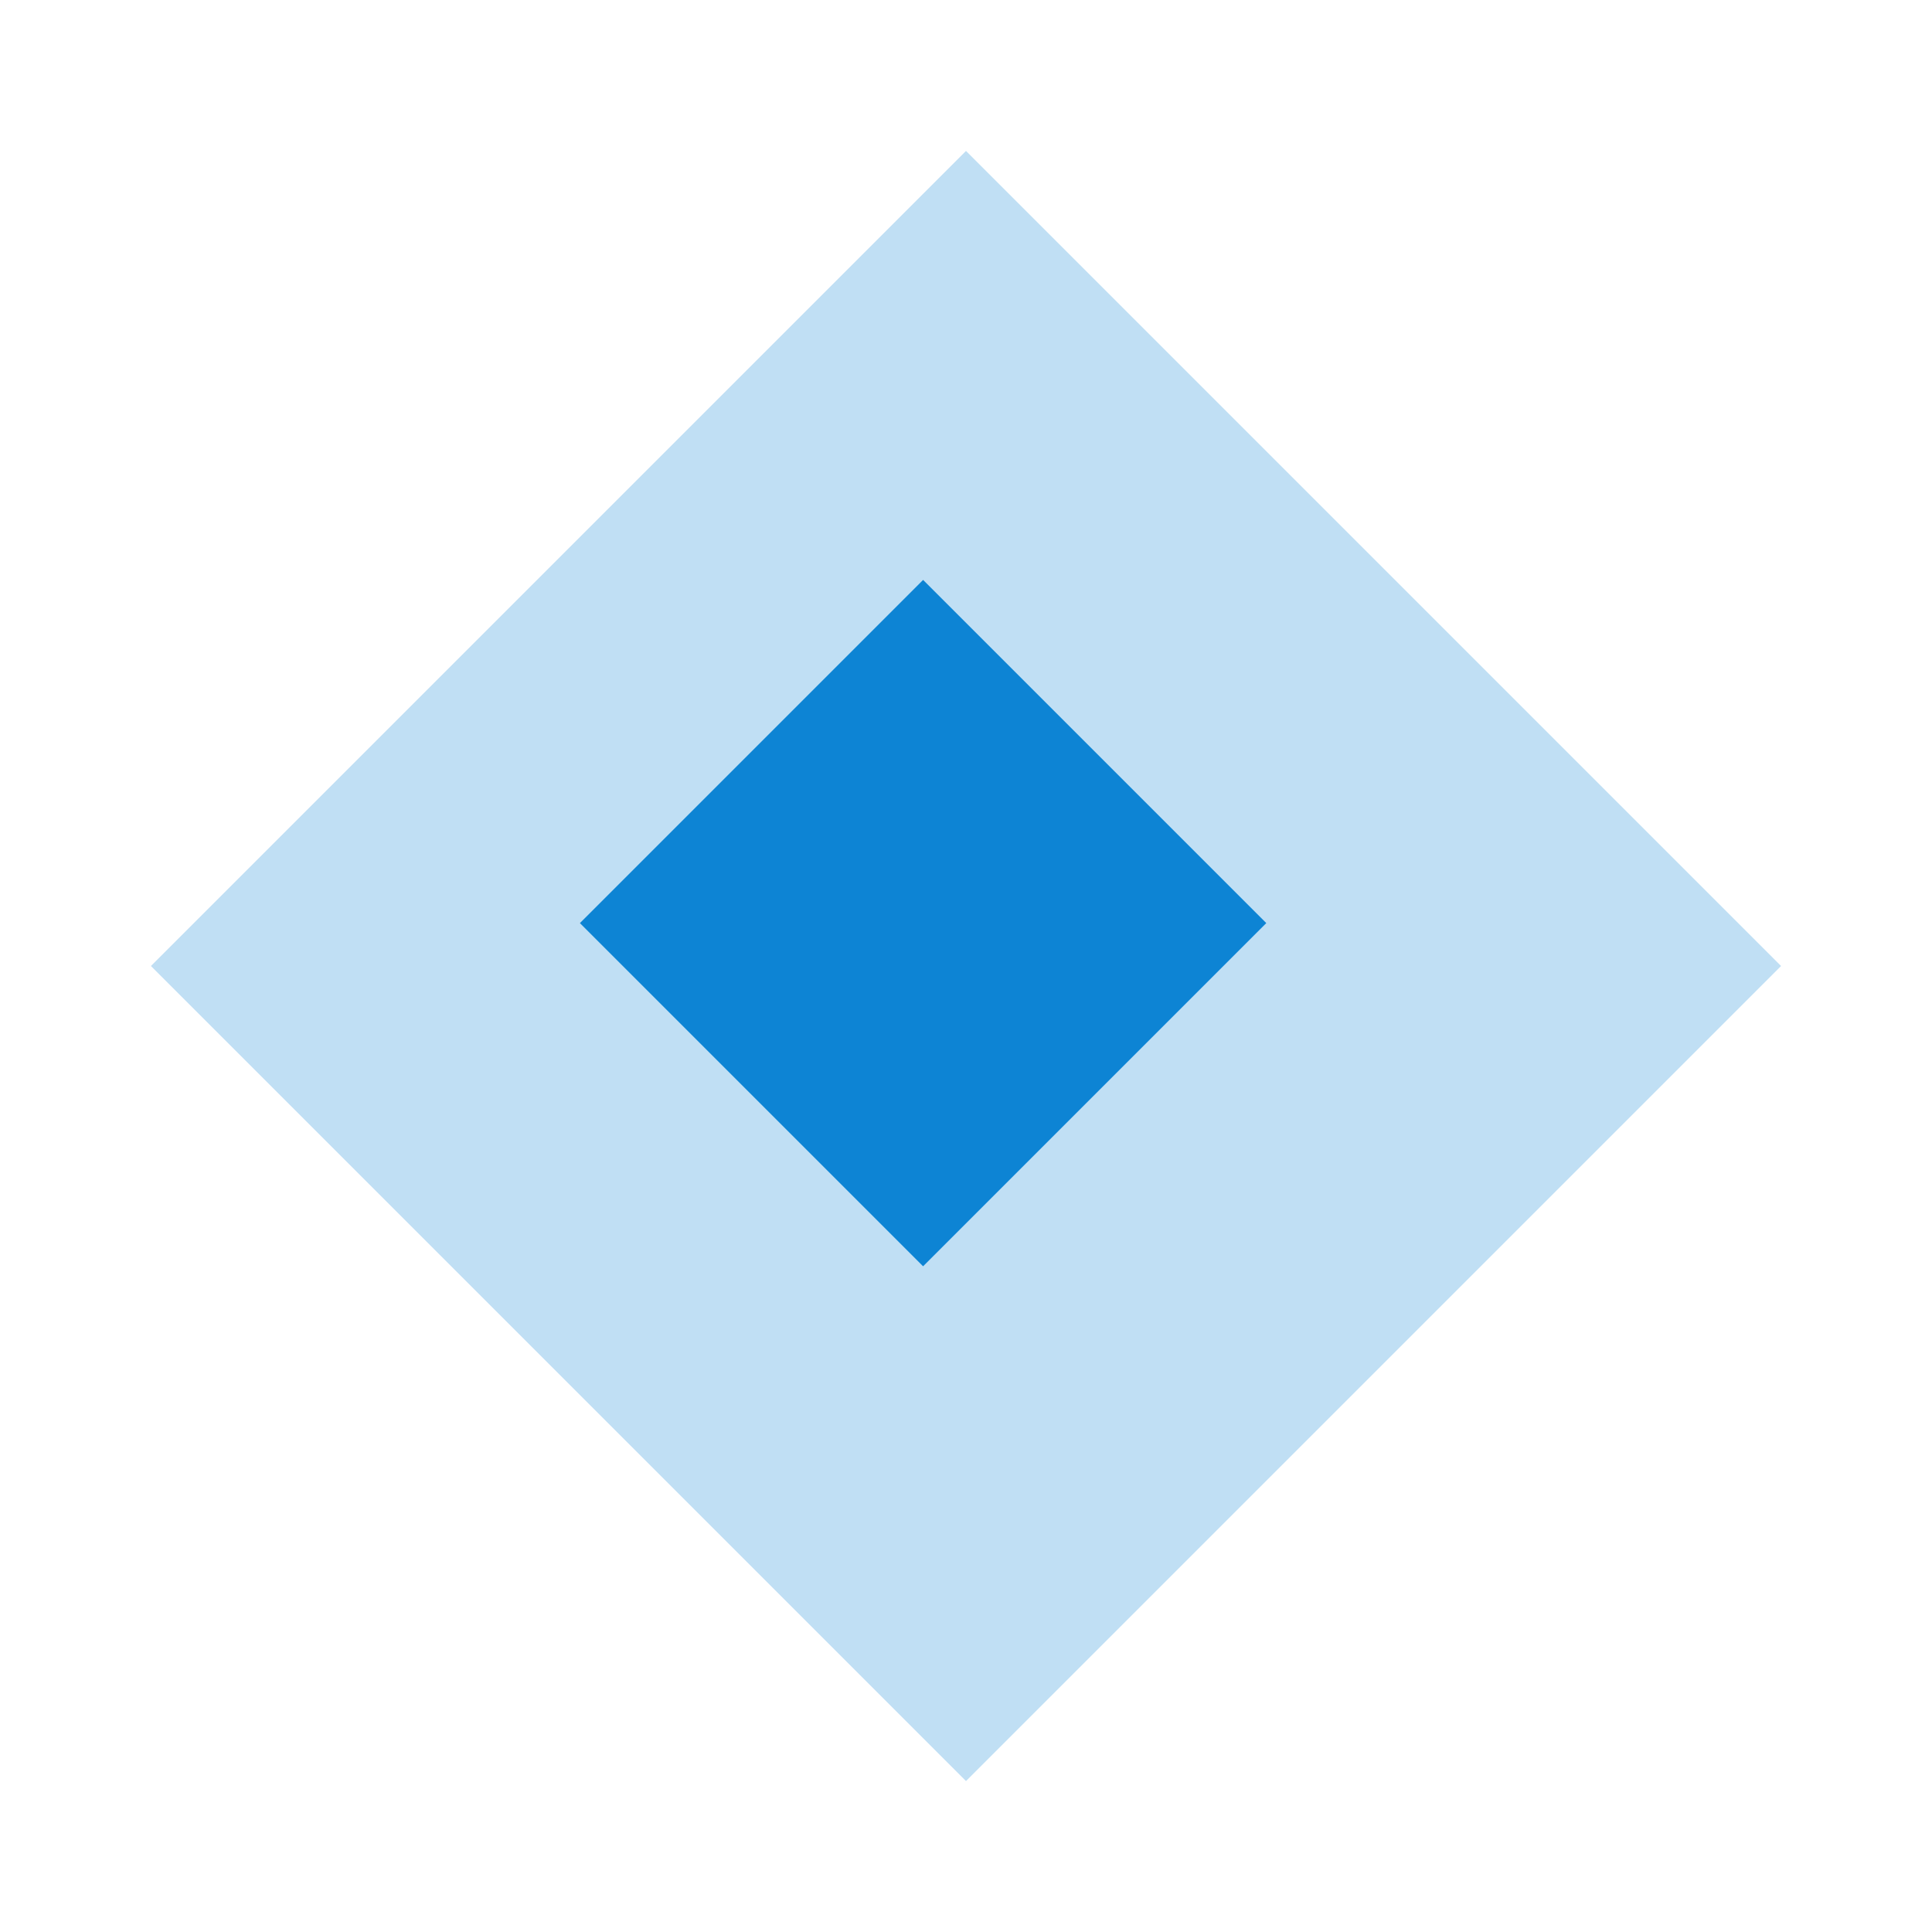
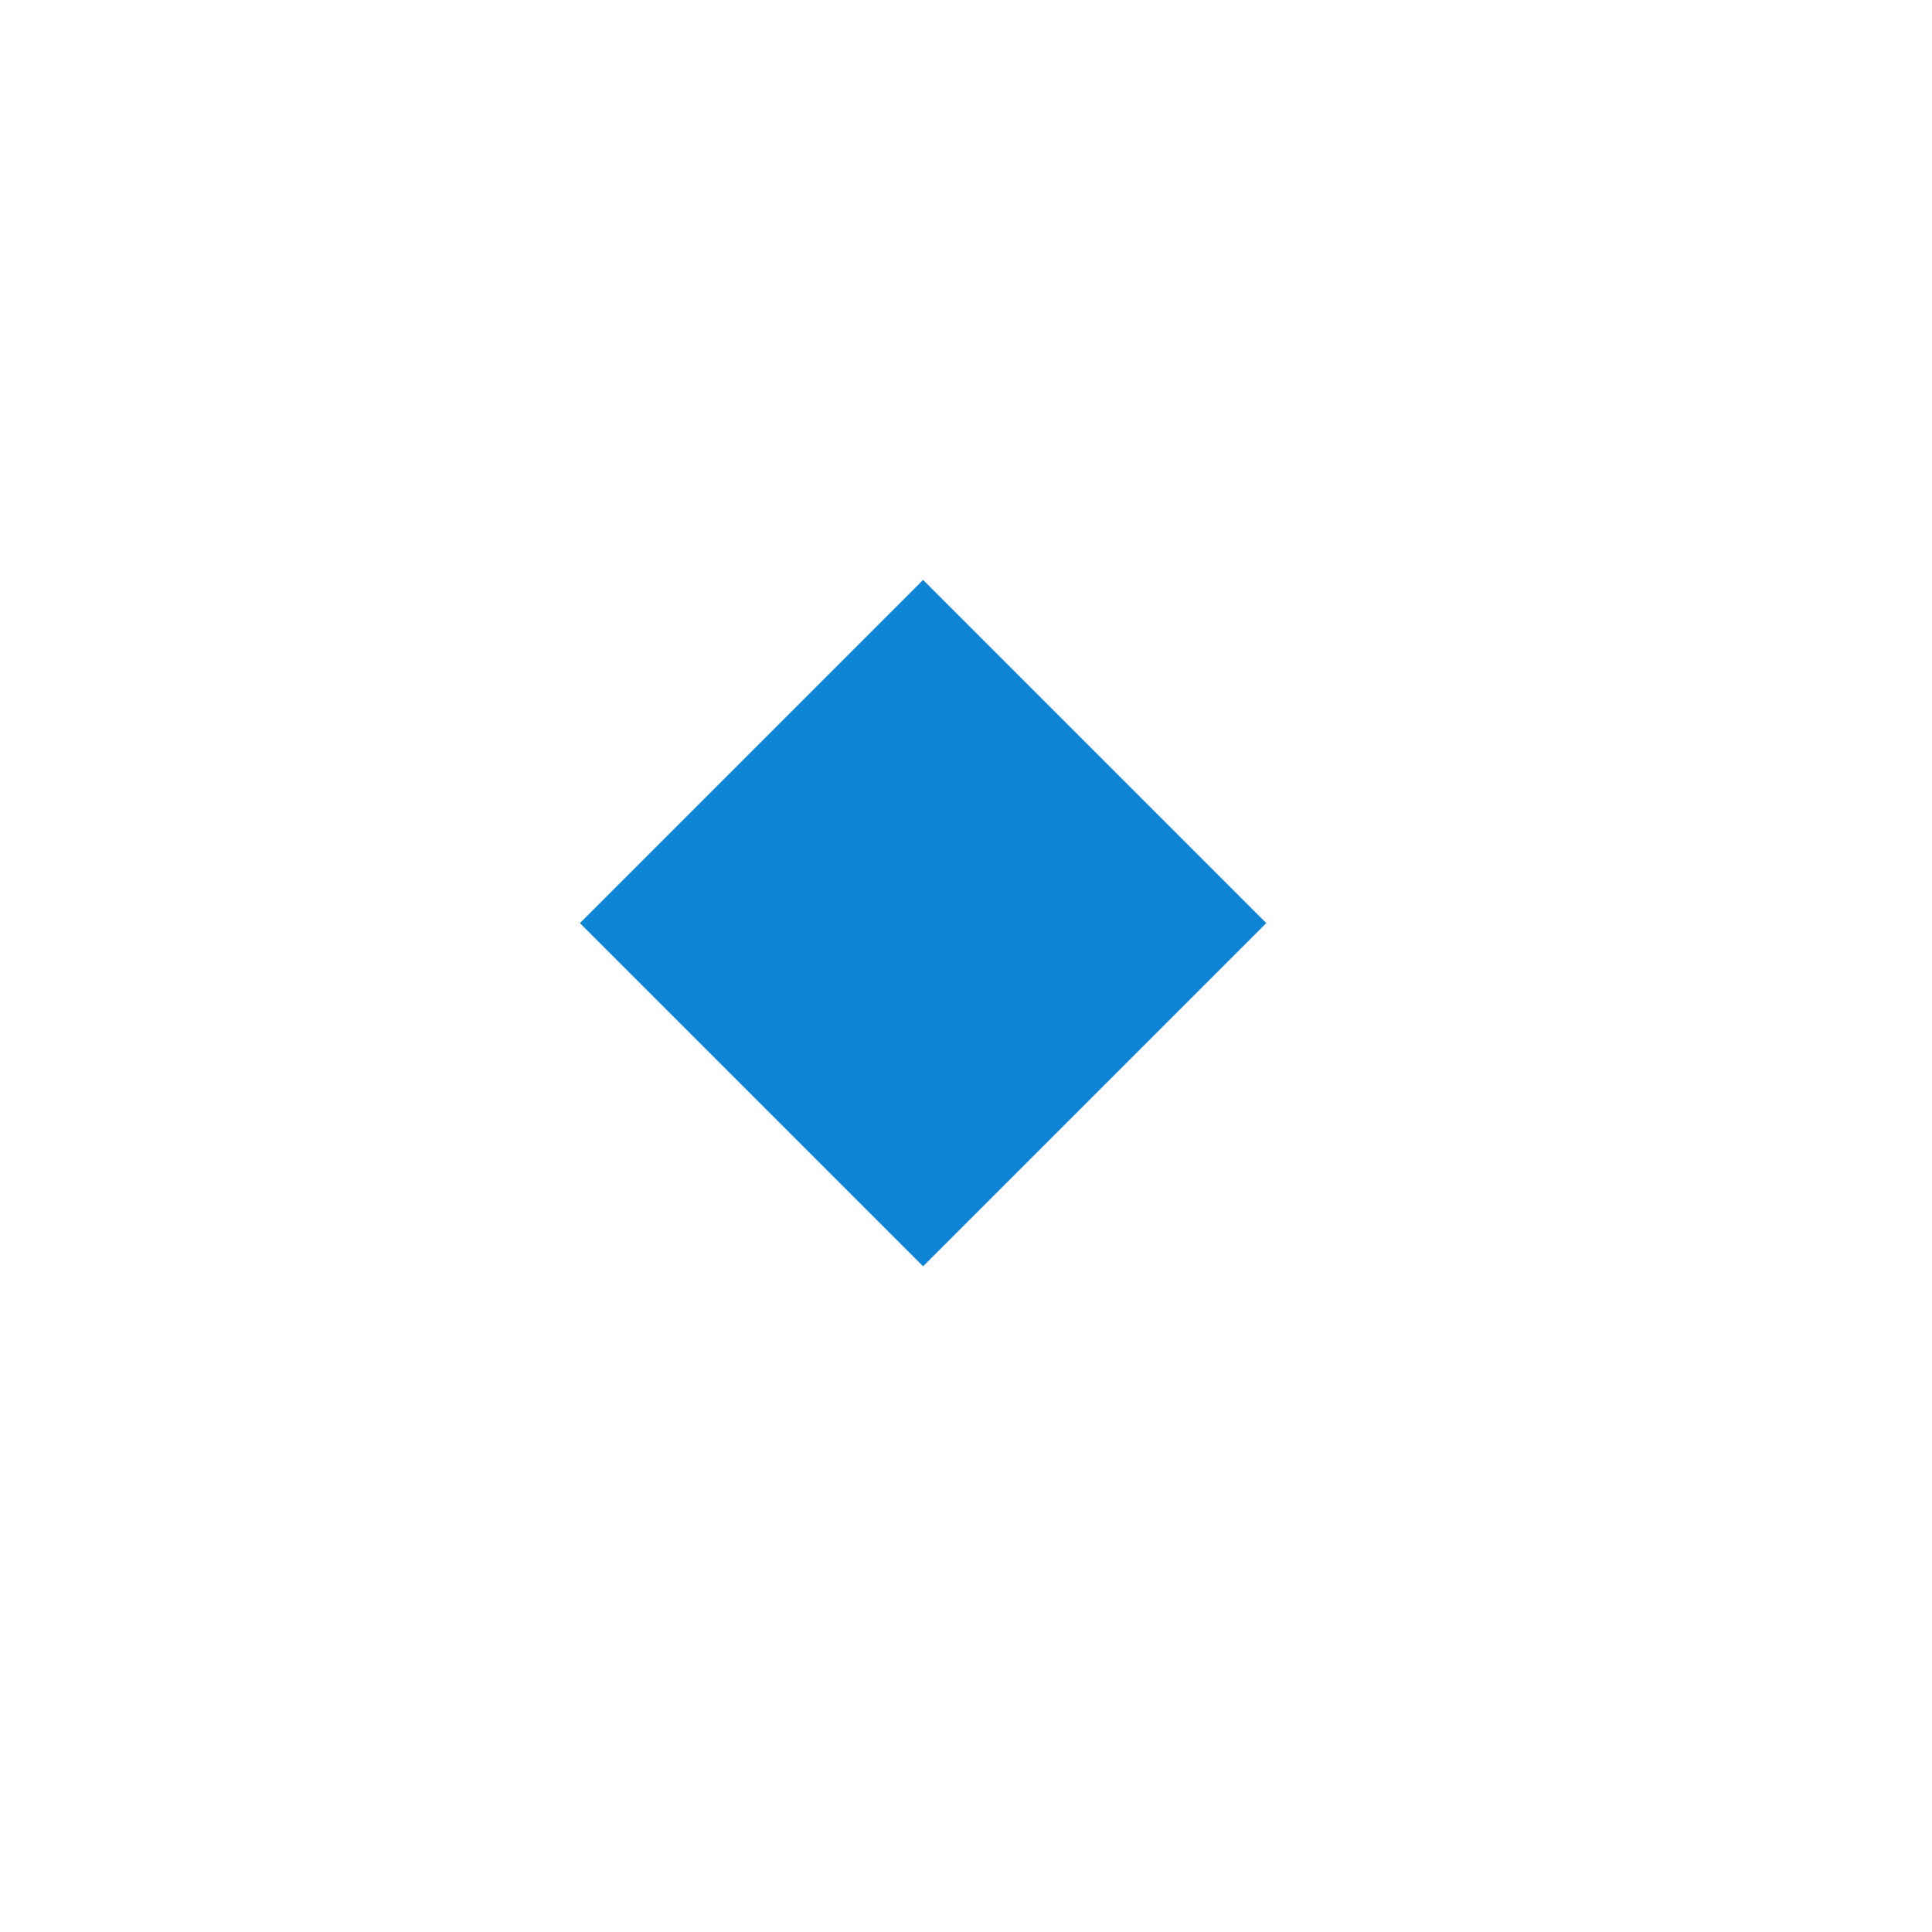
<svg xmlns="http://www.w3.org/2000/svg" t="1761023635799" class="icon" viewBox="0 0 1024 1024" version="1.1" p-id="2450" width="200" height="200">
  <path d="M307.37 489.264l181.894-181.894 181.894 181.894-181.894 181.894z" fill="#0e84d4" p-id="2451" />
-   <path d="M80 512L512 80l432 432-432 432z" fill="#0e84d4" opacity=".26" p-id="2452" />
</svg>